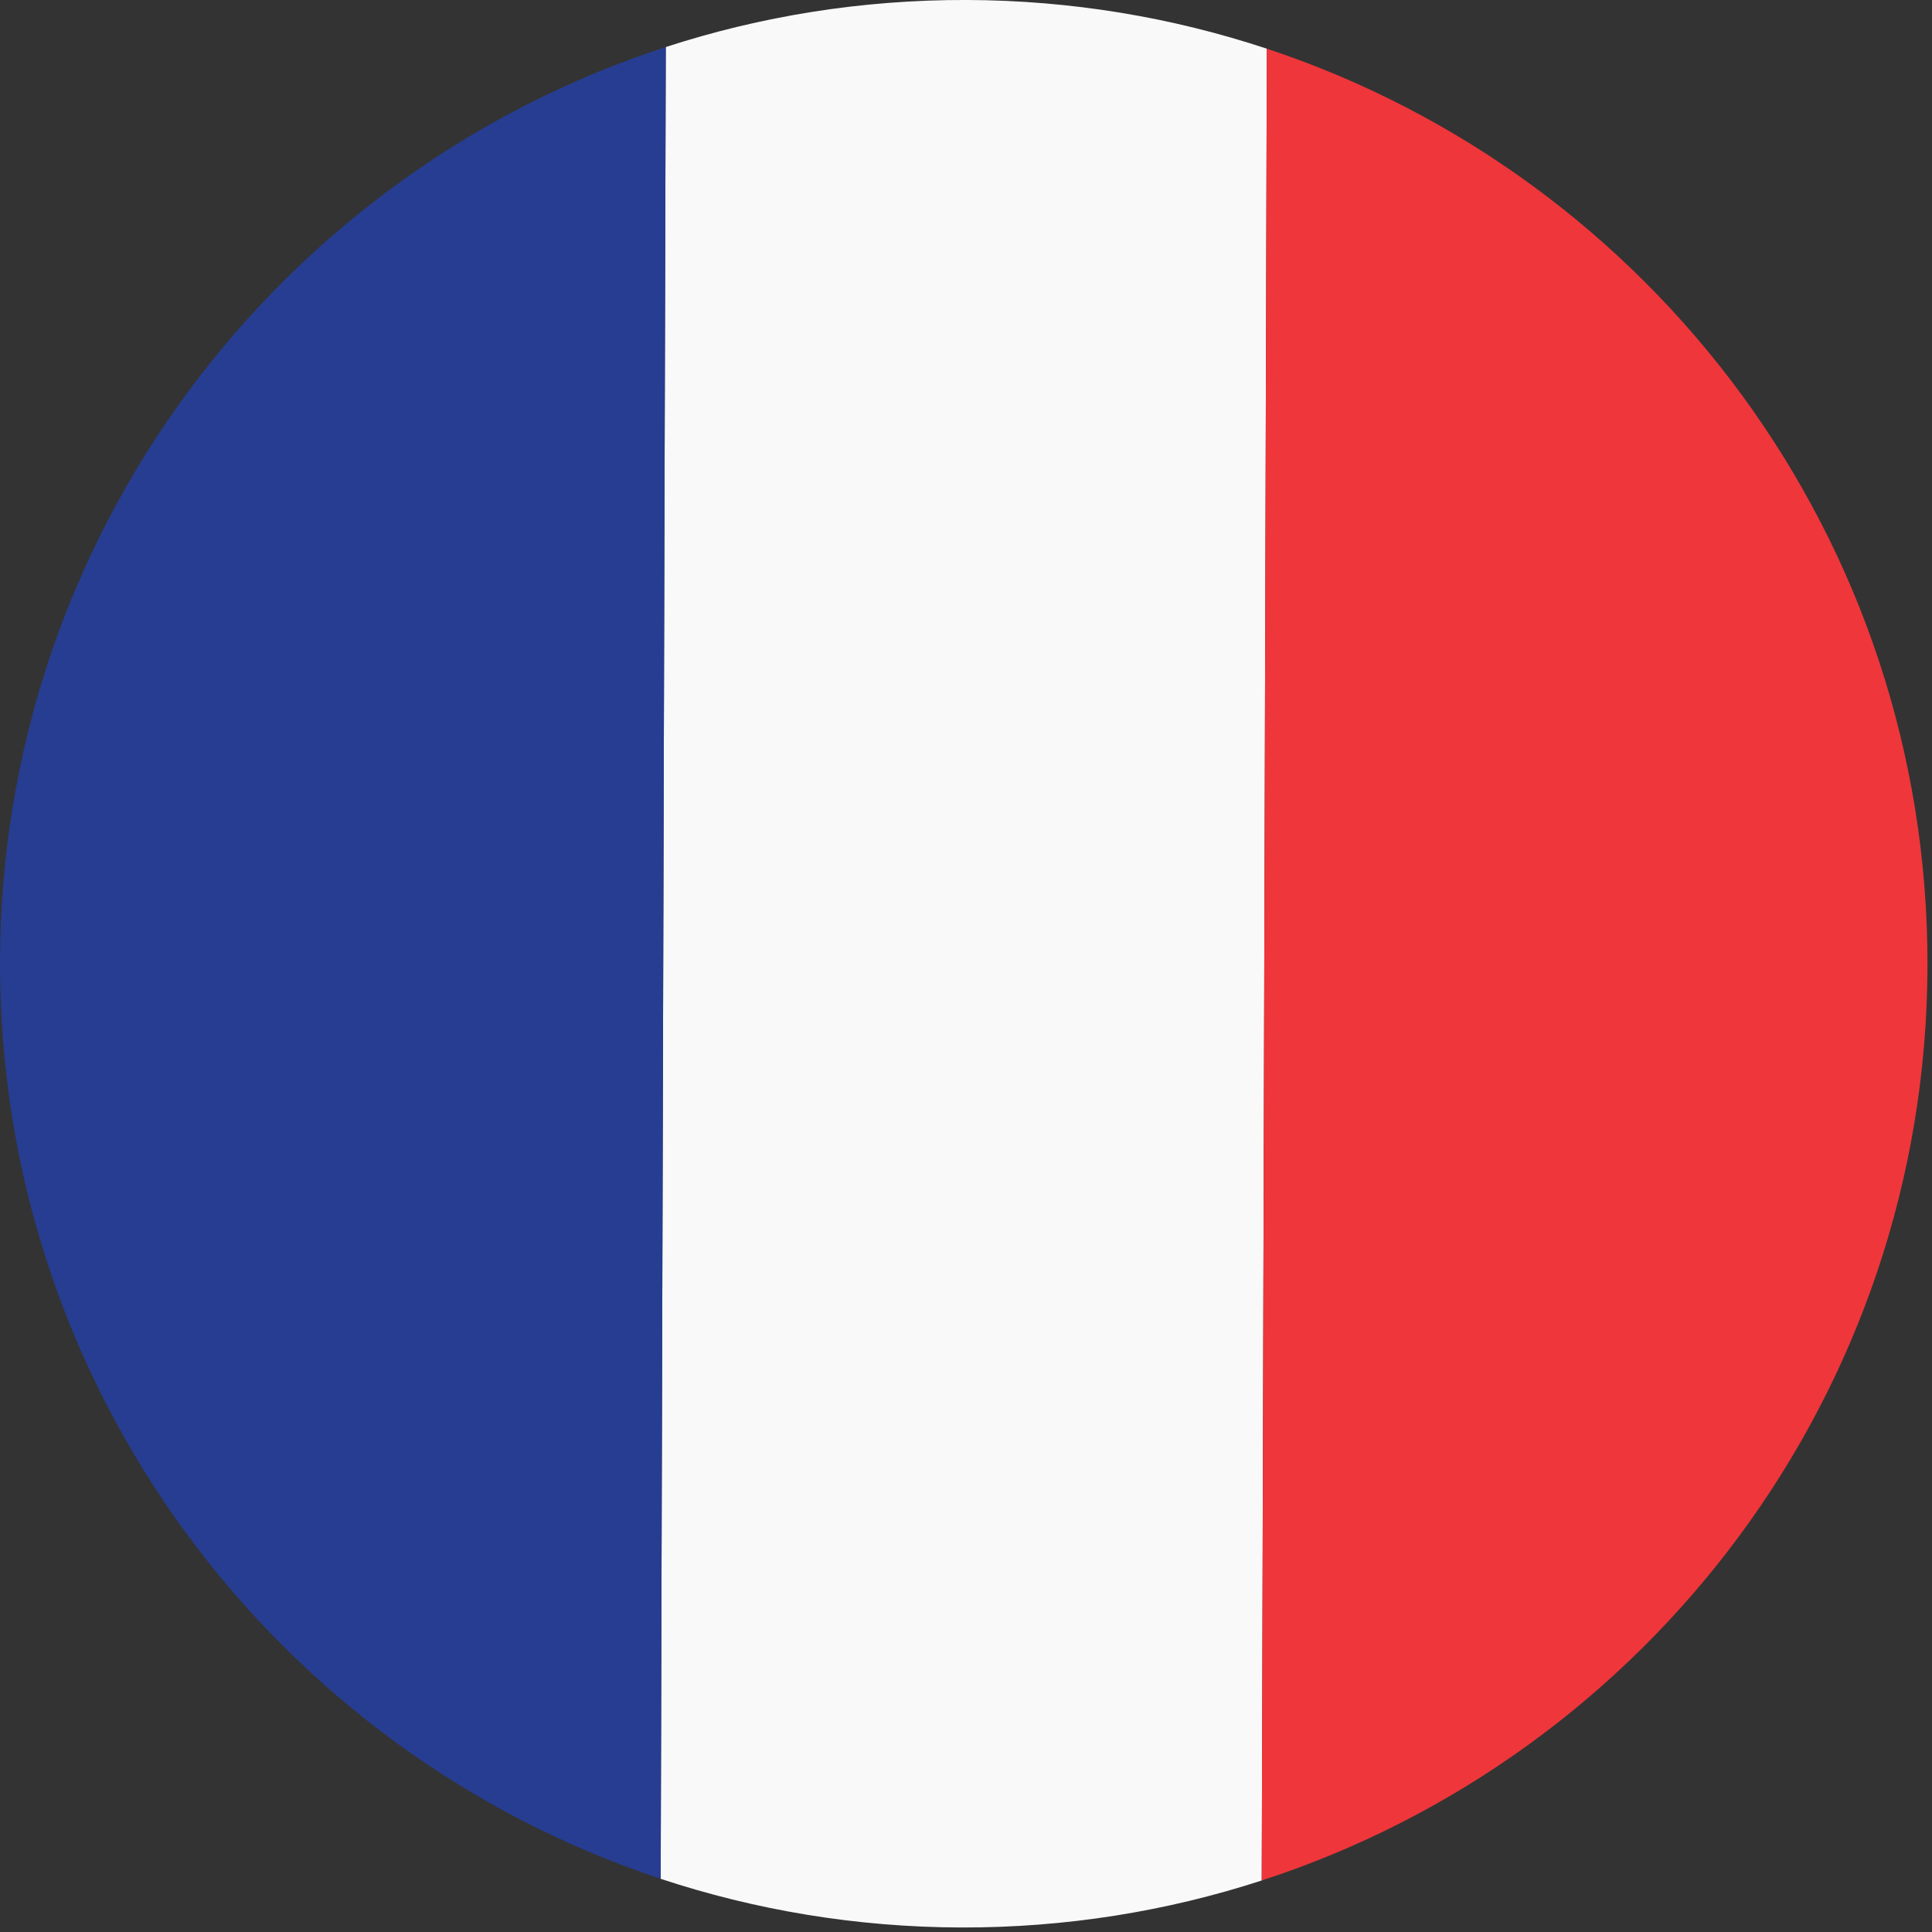
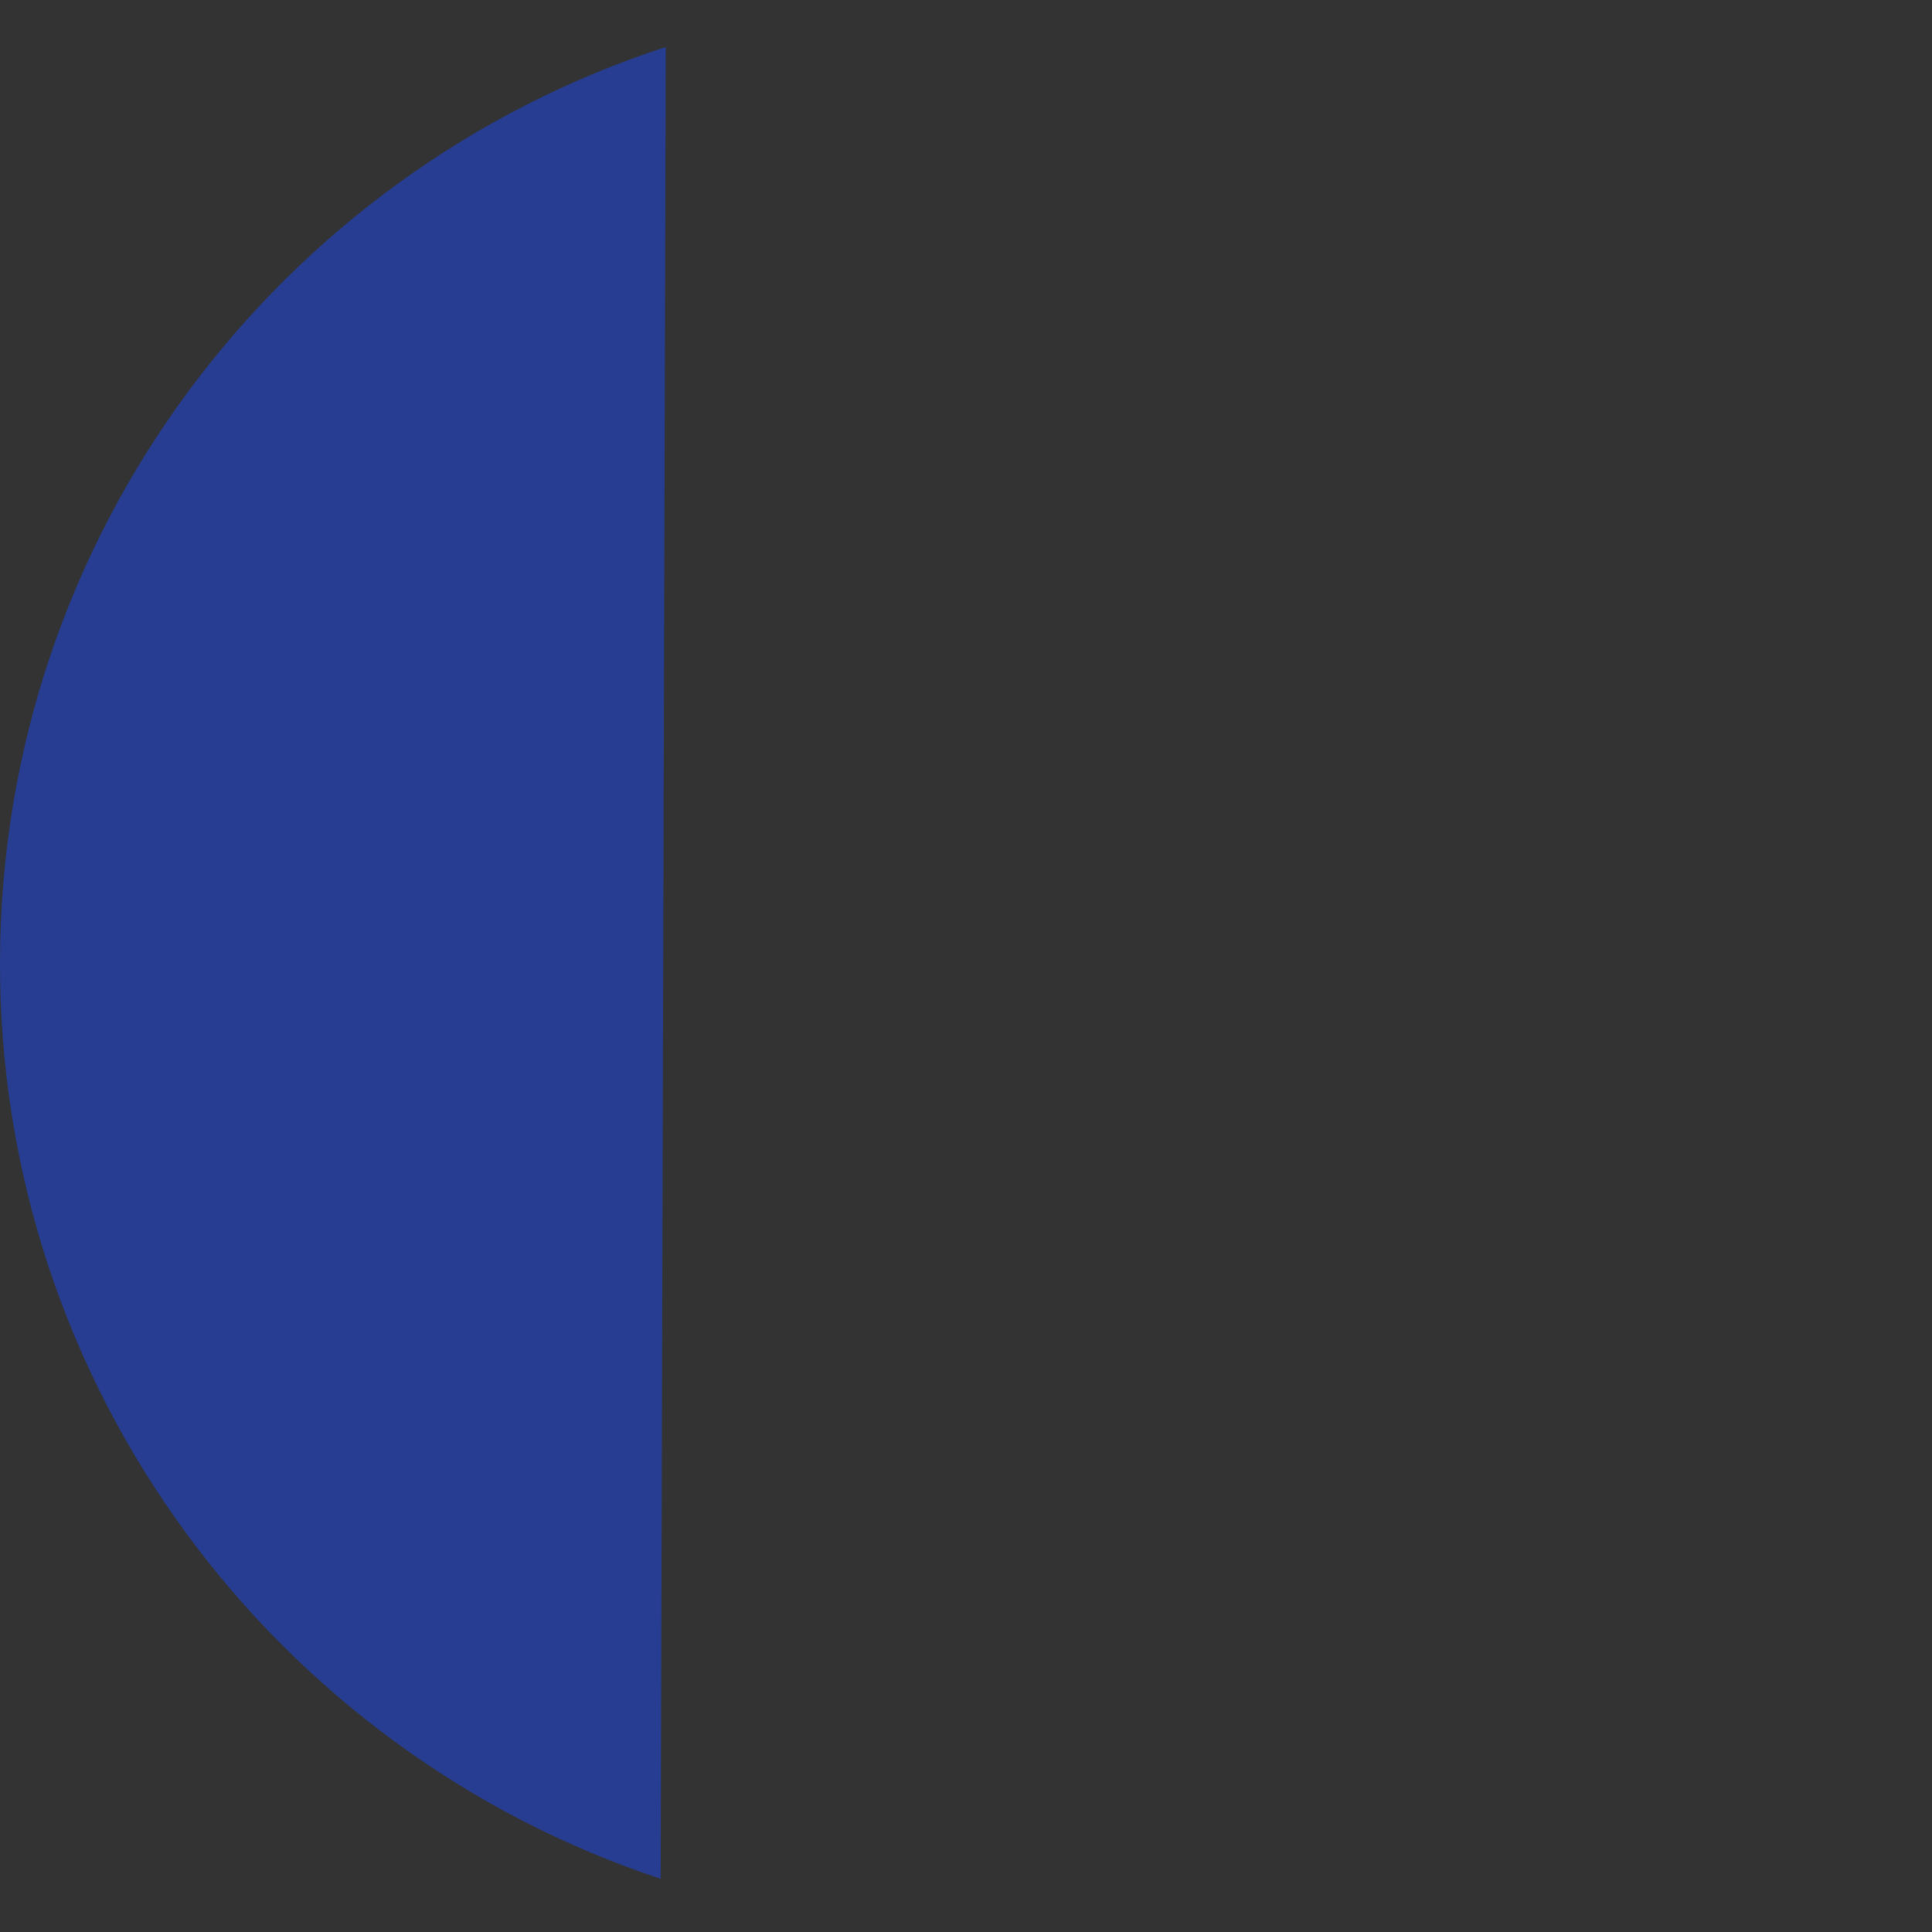
<svg xmlns="http://www.w3.org/2000/svg" width="95" height="95" viewBox="0 0 95 95">
  <rect x="0" y="0" width="95" height="95" fill="#333333" stroke="none" />
  <g fill="none" transform="translate(0 -1)">
-     <path fill="#F9F9F9" d="M62.042,93.467 L62.292,3.394 C57.646,1.857 52.681,1.014 47.521,0.999 C42.36,0.986 37.392,1.8 32.737,3.313 L32.487,93.385 C37.133,94.921 42.097,95.763 47.257,95.778 C52.417,95.792 57.387,94.979 62.042,93.467" />
    <path fill="#263D91" d="M-8.04593115e-05,48.257 C-0.059,69.27 13.568,87.121 32.486,93.385 L32.737,3.313 C13.785,9.468 0.058,27.246 -8.04593115e-05,48.257" />
-     <path fill="#EF363B" d="M94.778,48.52 C94.837,27.509 81.211,9.656 62.292,3.394 L62.042,93.466 C80.994,87.309 94.719,69.534 94.778,48.52" />
  </g>
</svg>